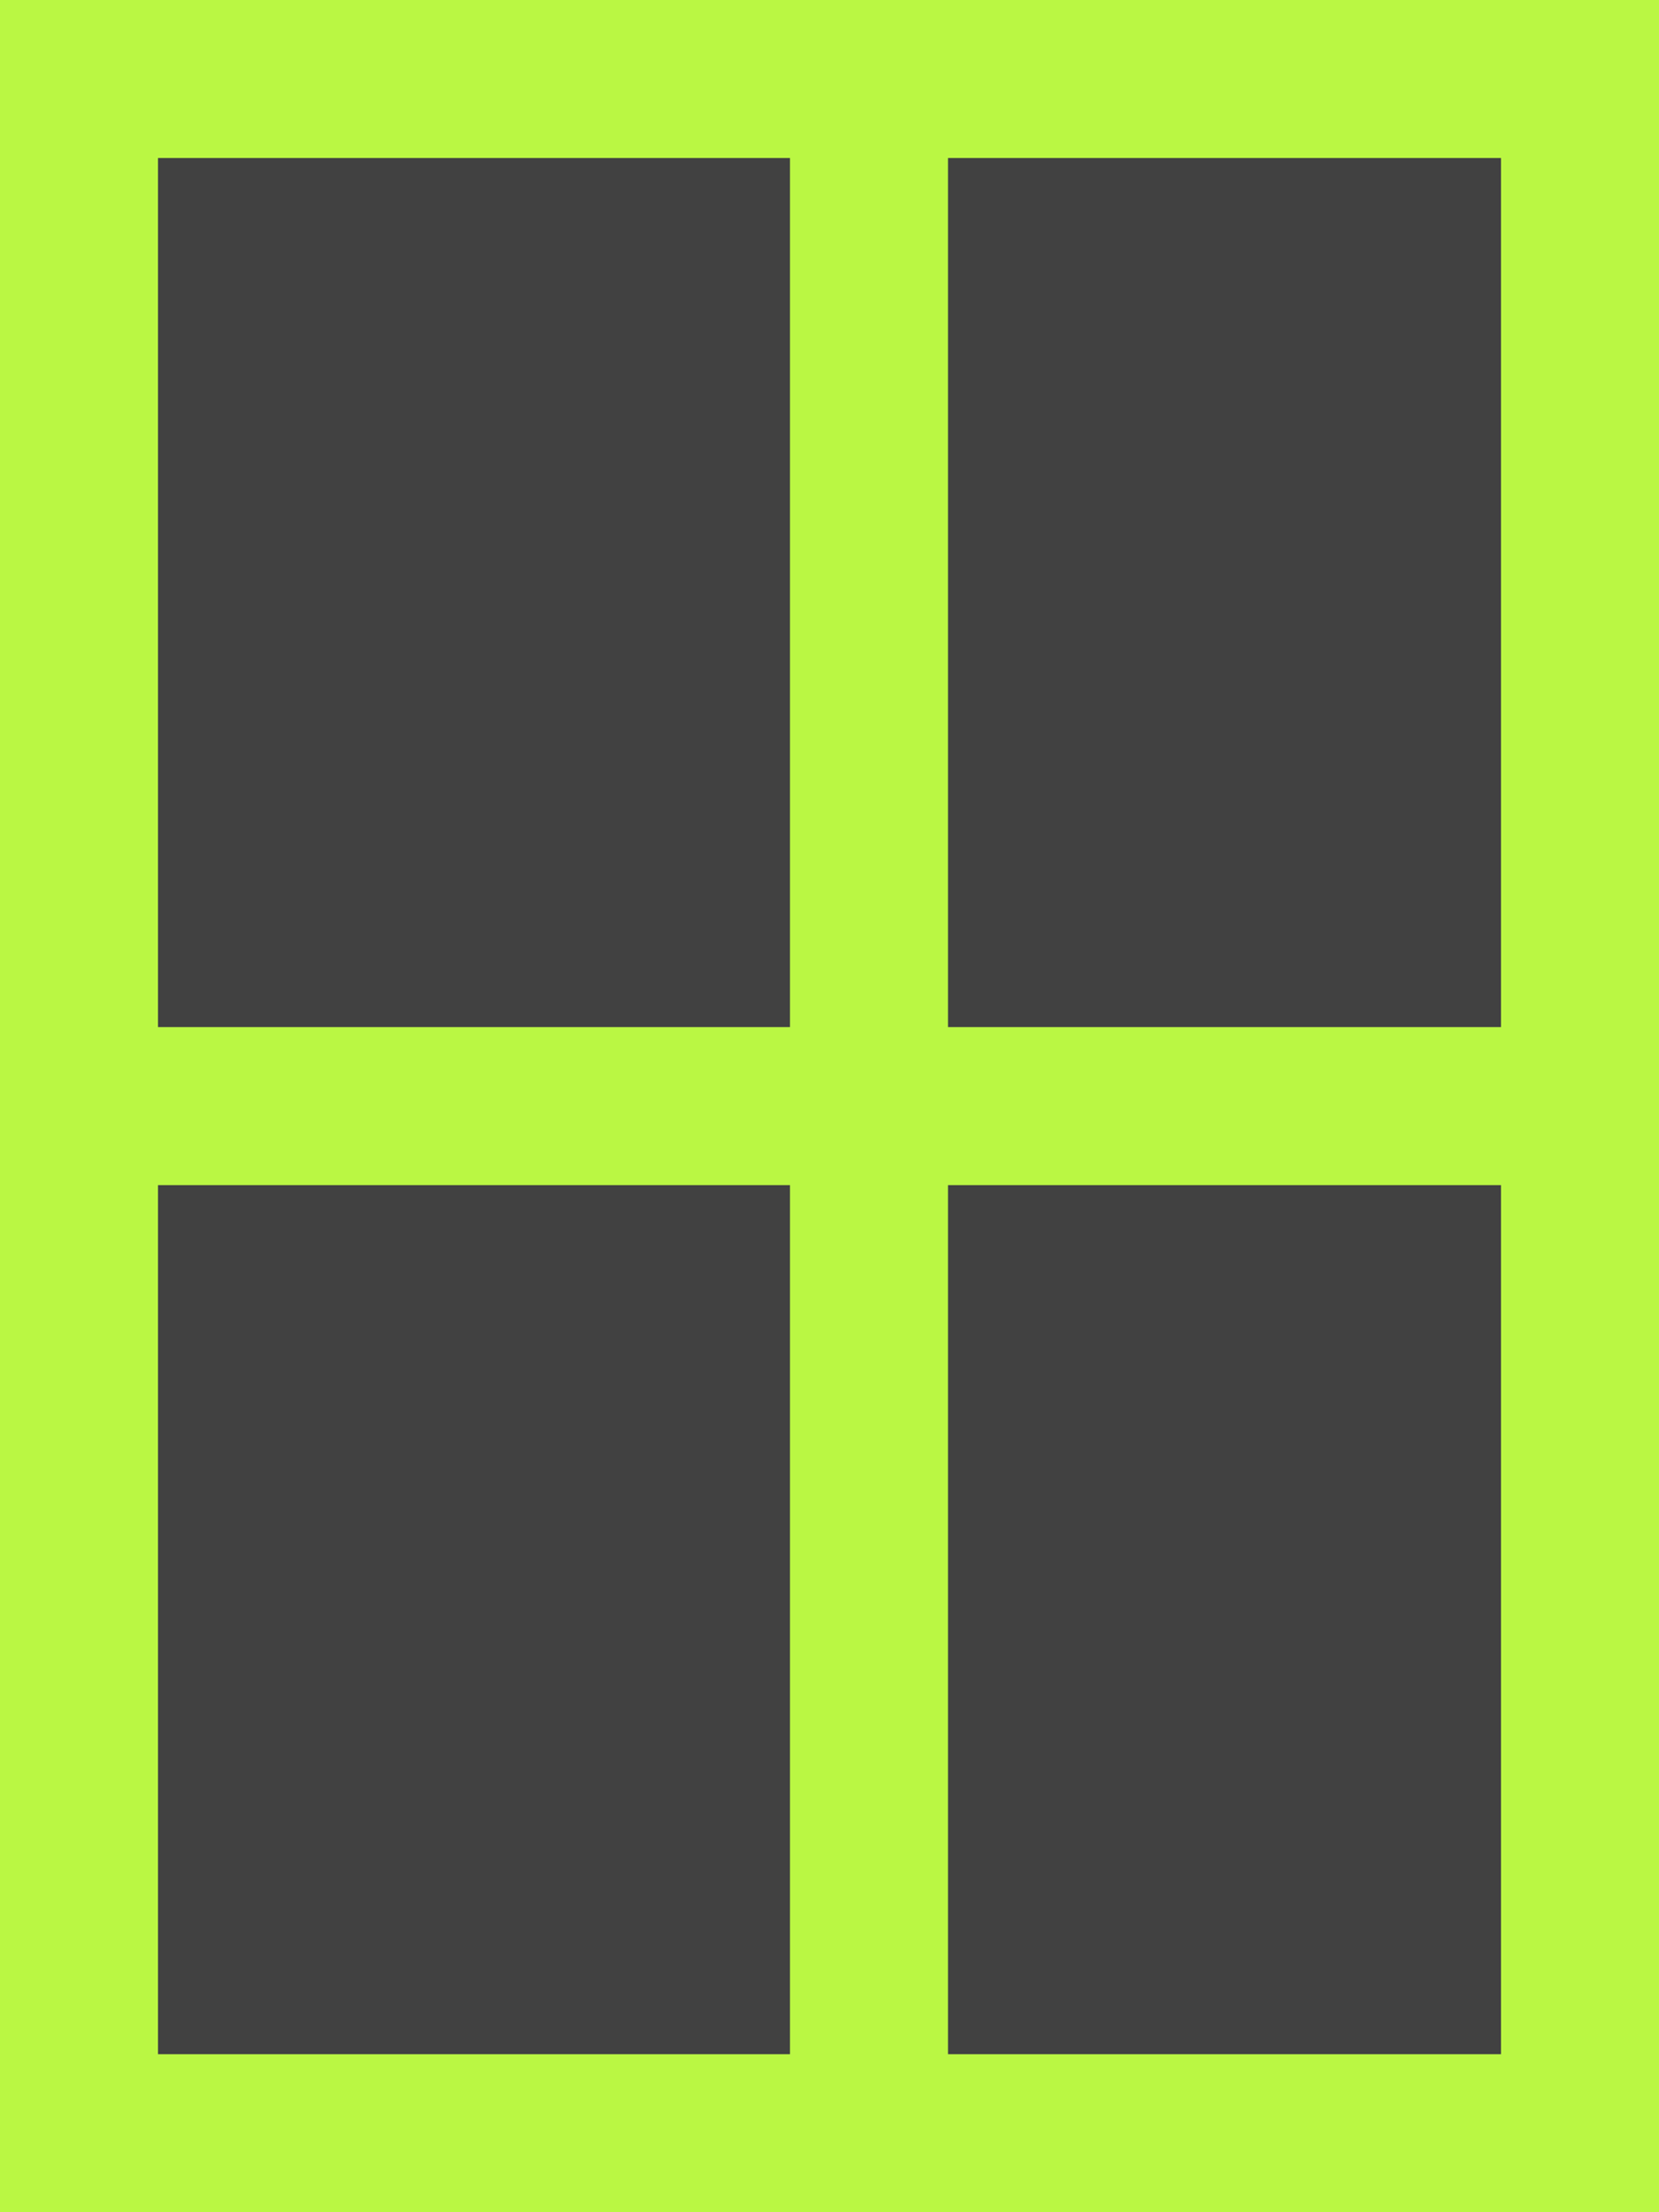
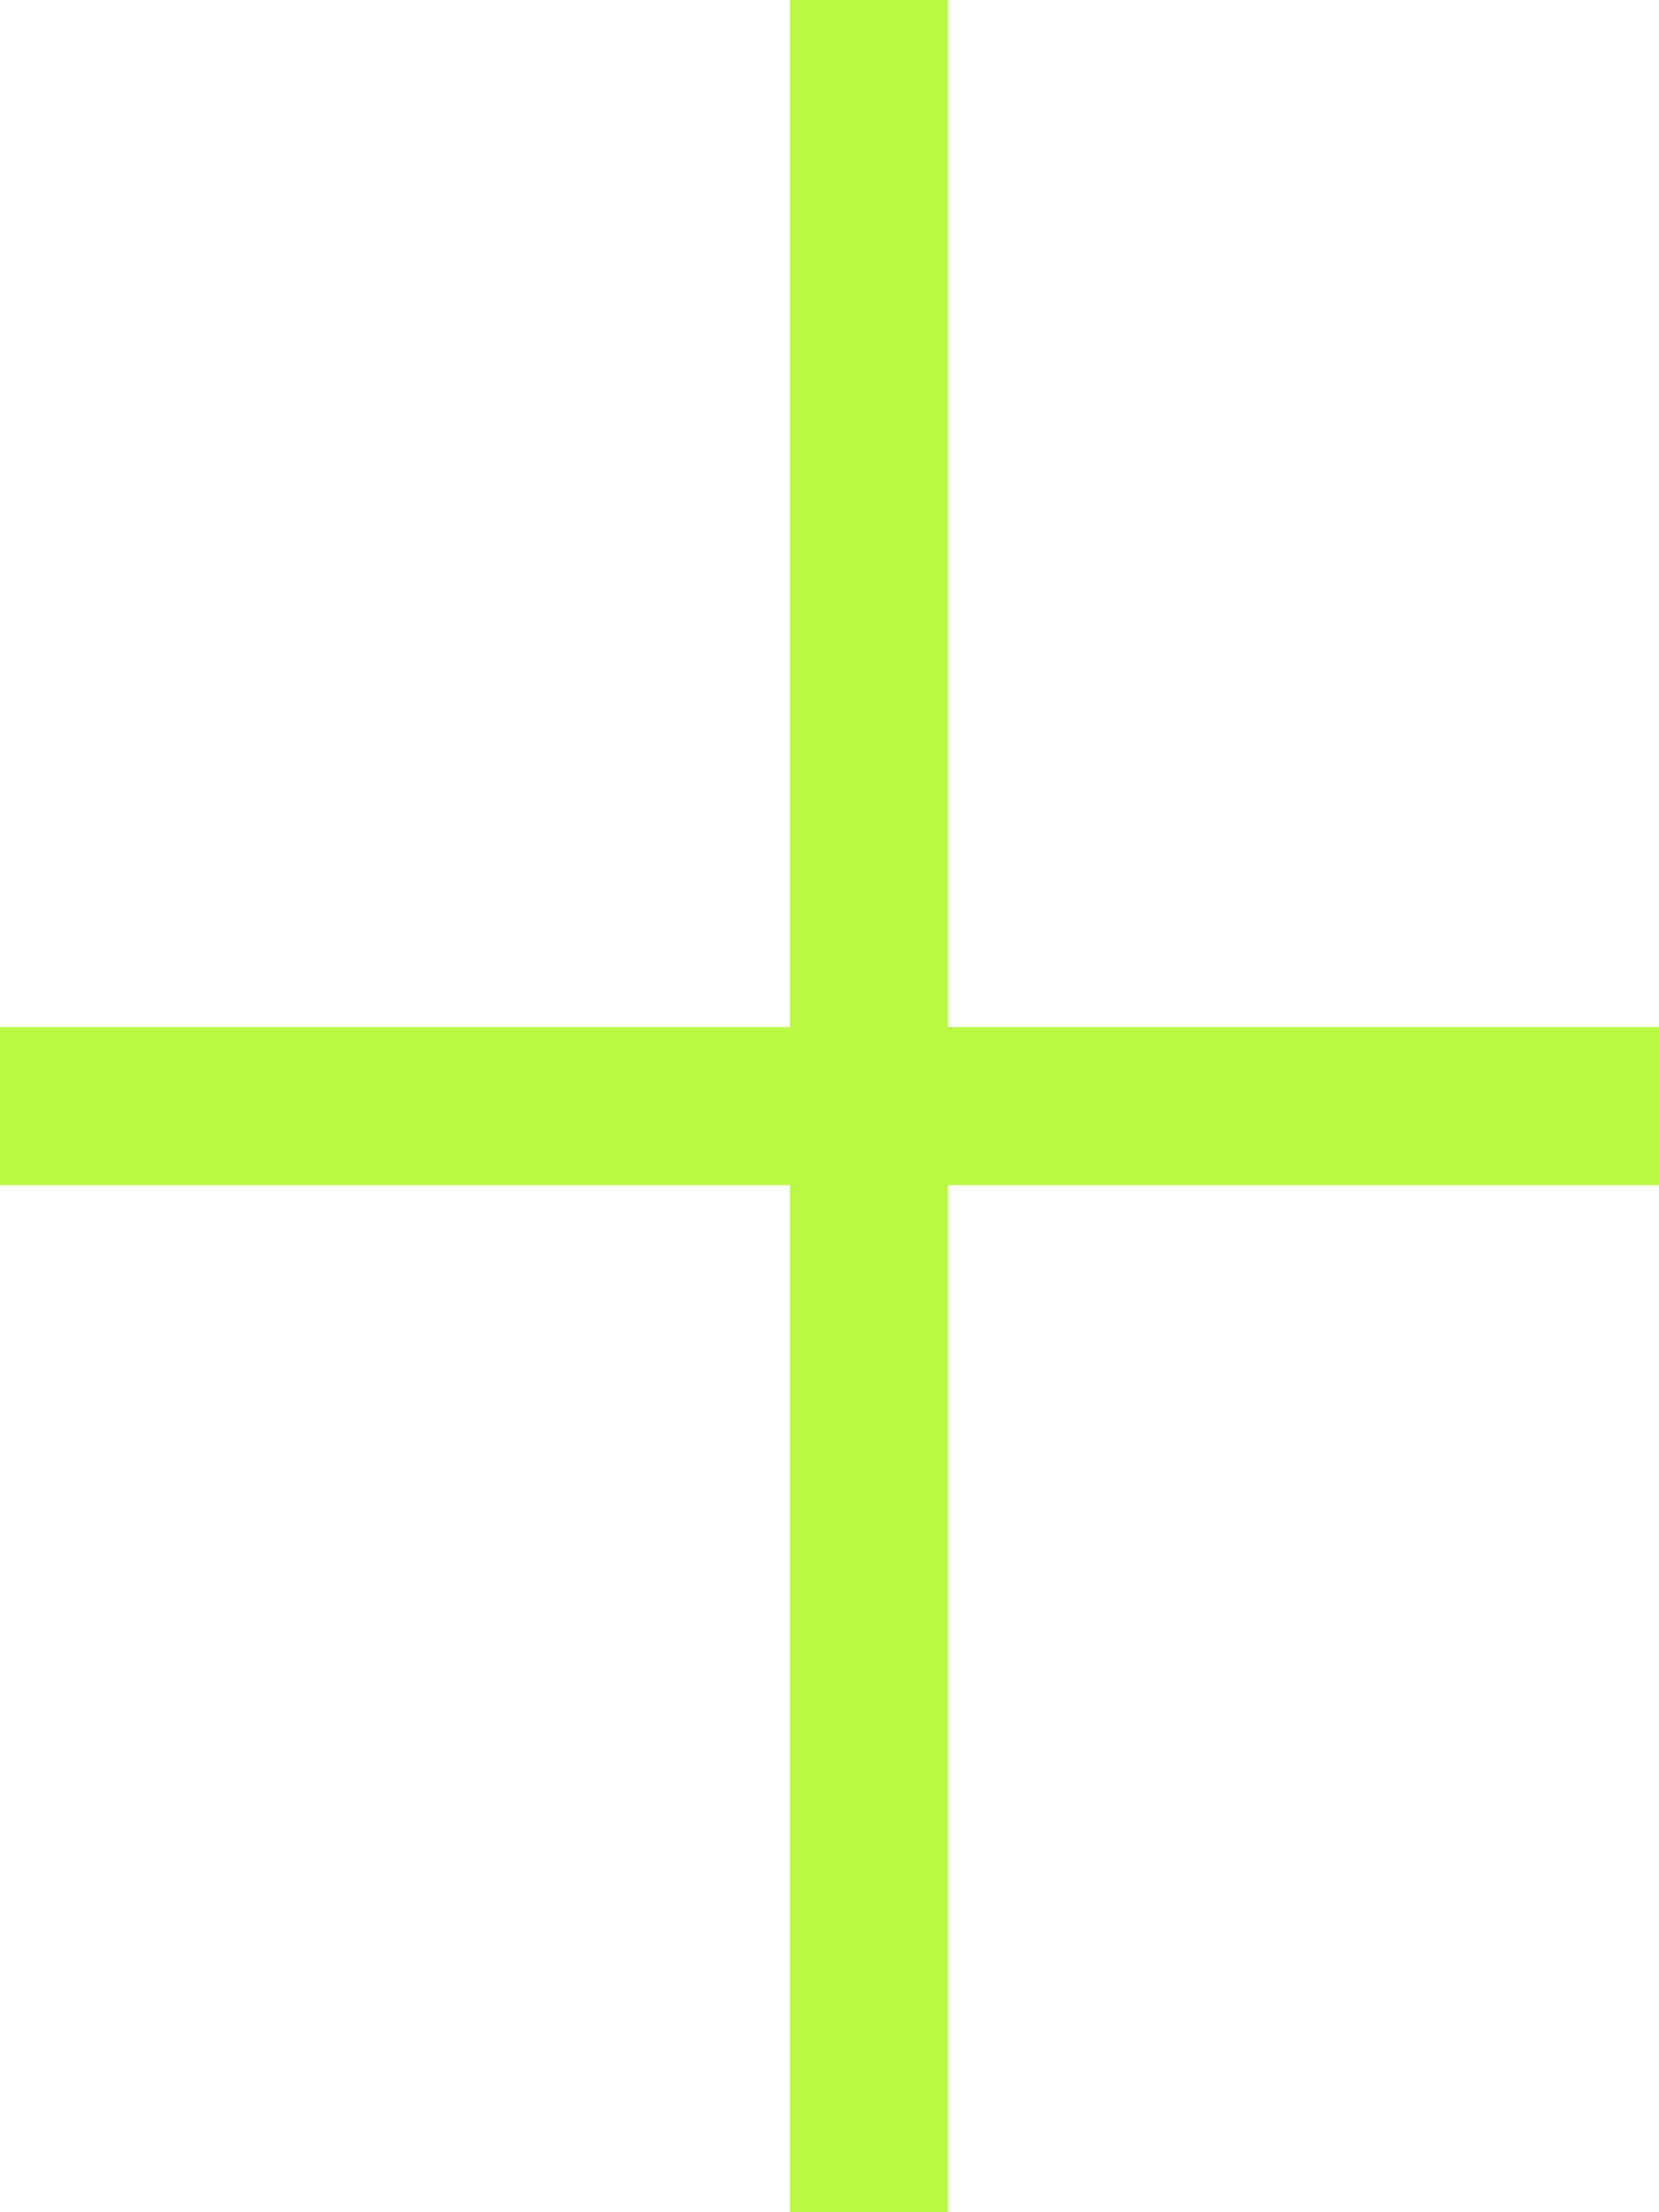
<svg xmlns="http://www.w3.org/2000/svg" width="21" height="28" viewBox="0 0 21 28" fill="none">
-   <rect x="1" y="1" width="19" height="26" fill="#414141" stroke="#BAF743" stroke-width="2" />
  <line y1="14" x2="21" y2="14" stroke="#BAF743" stroke-width="2" />
  <line x1="11" y1="28" x2="11" y2="-4.37114e-08" stroke="#BAF743" stroke-width="2" />
</svg>